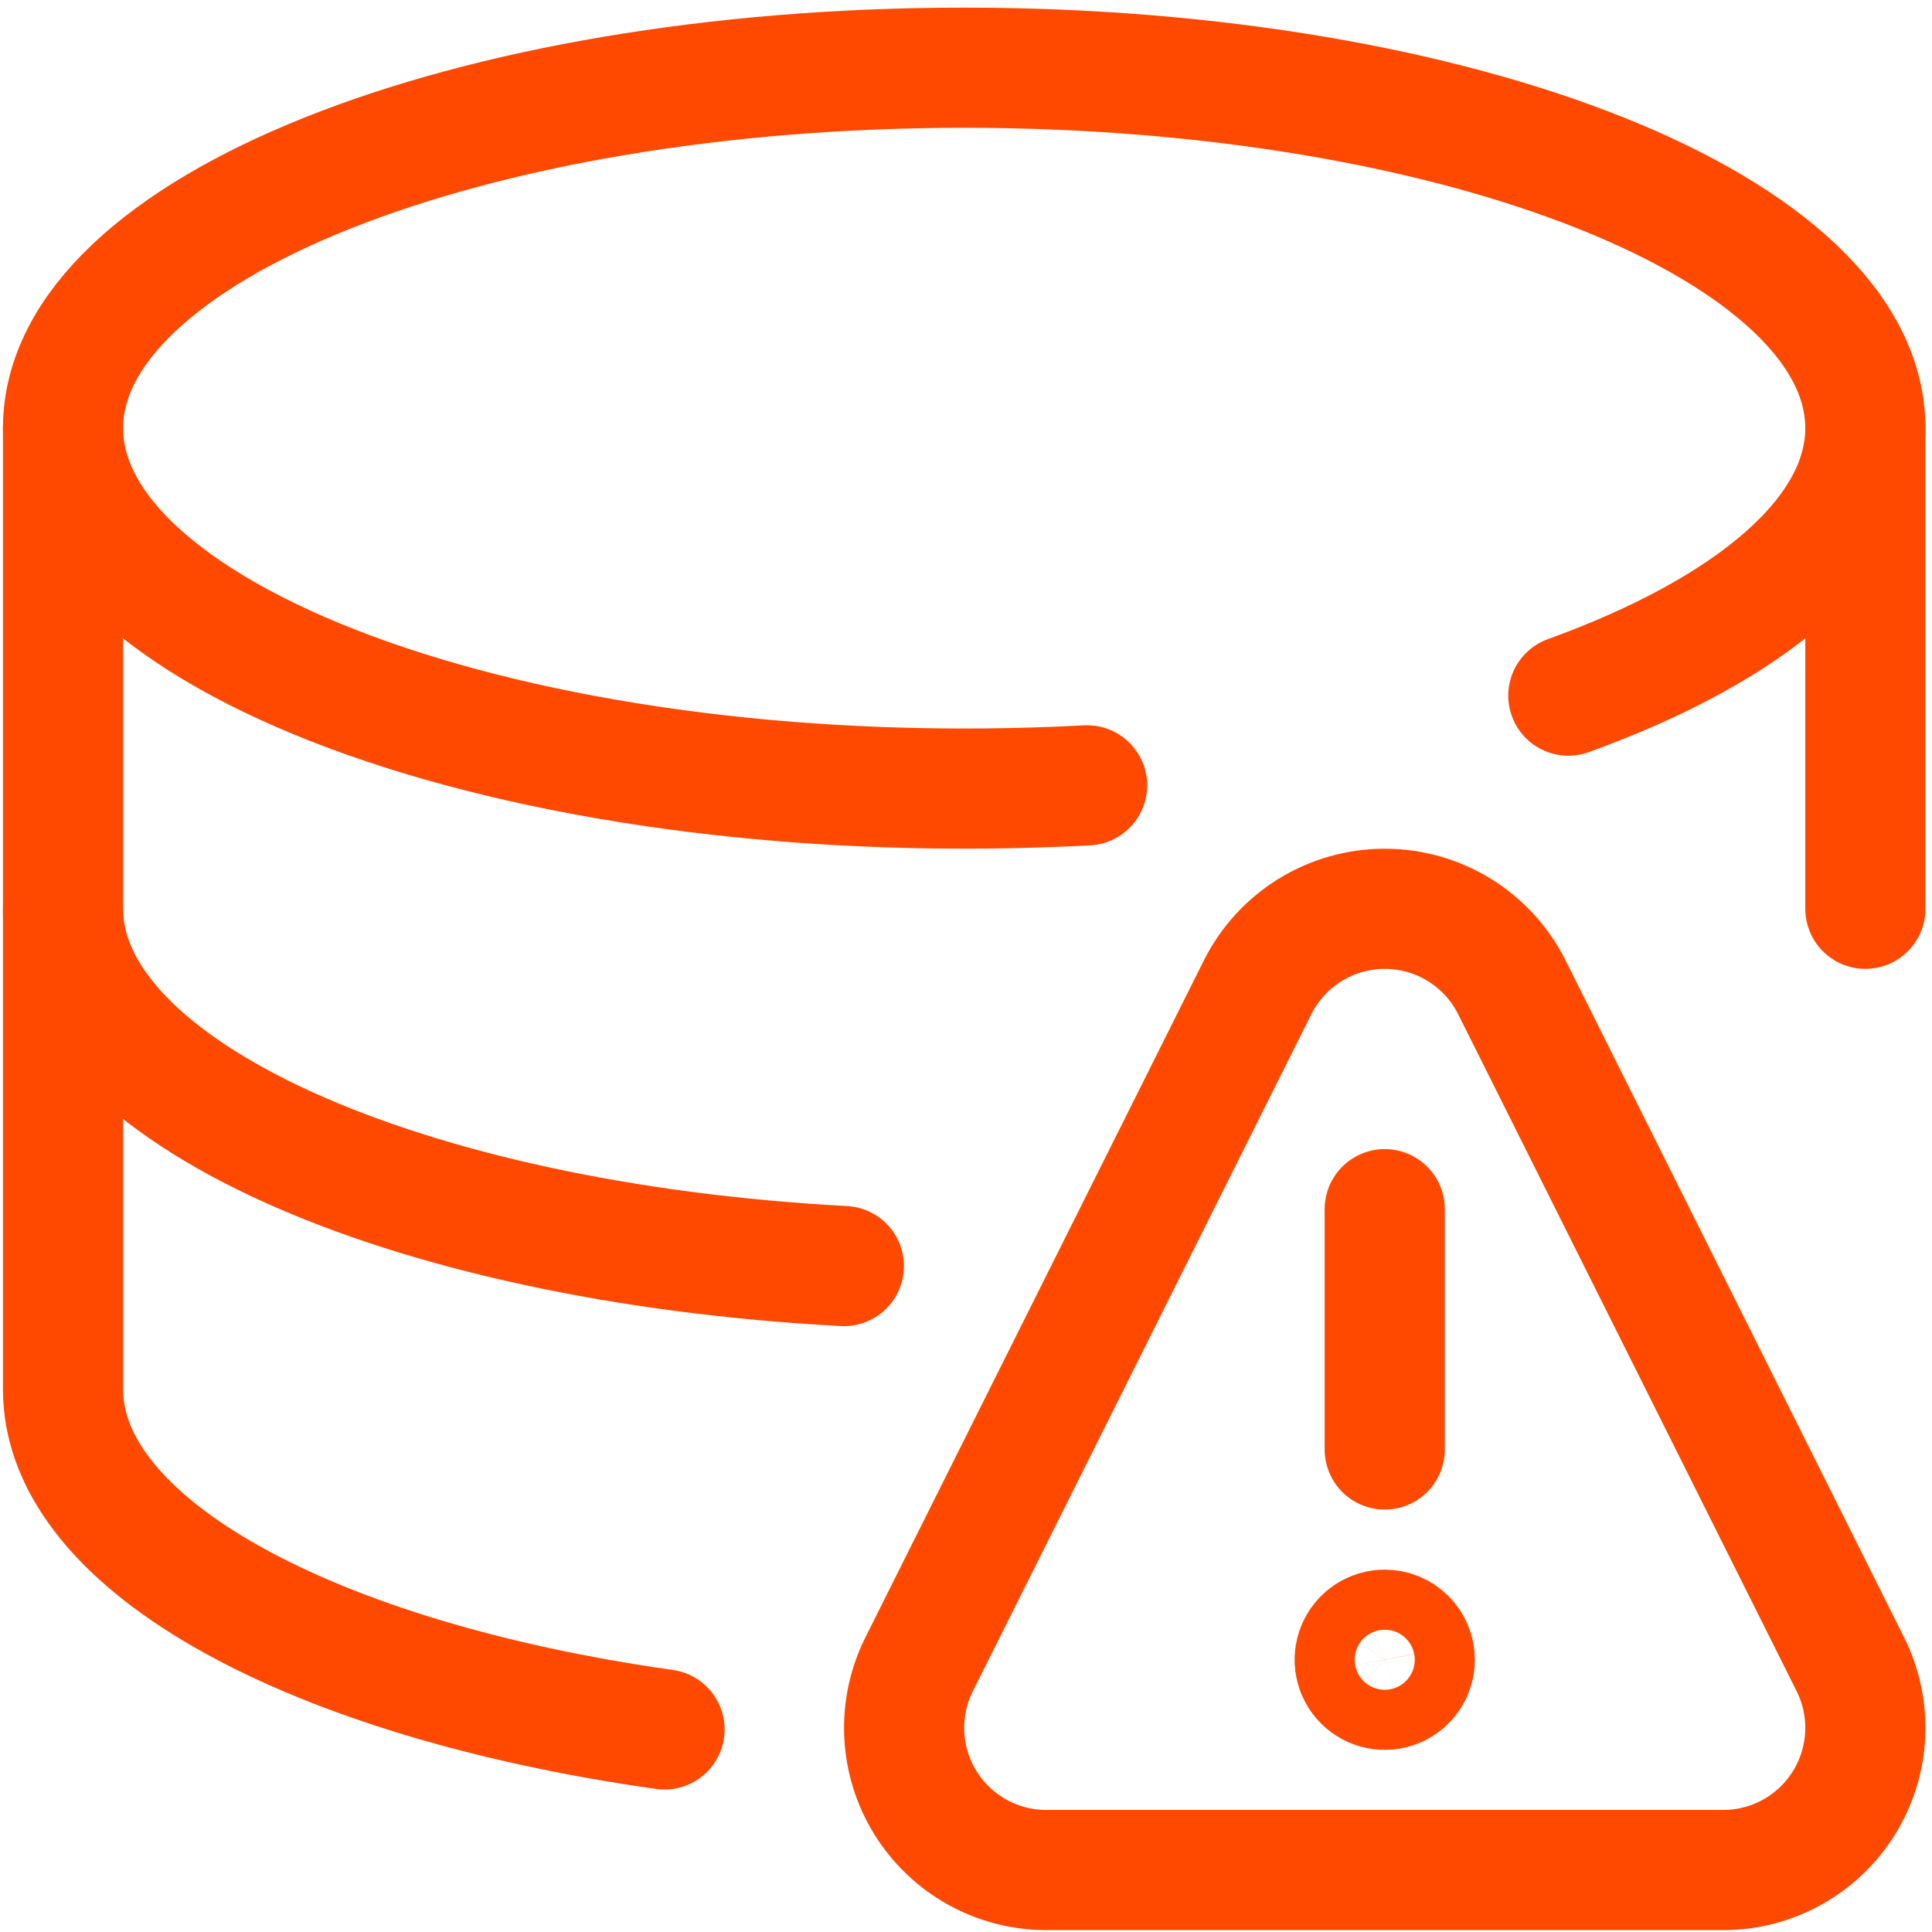
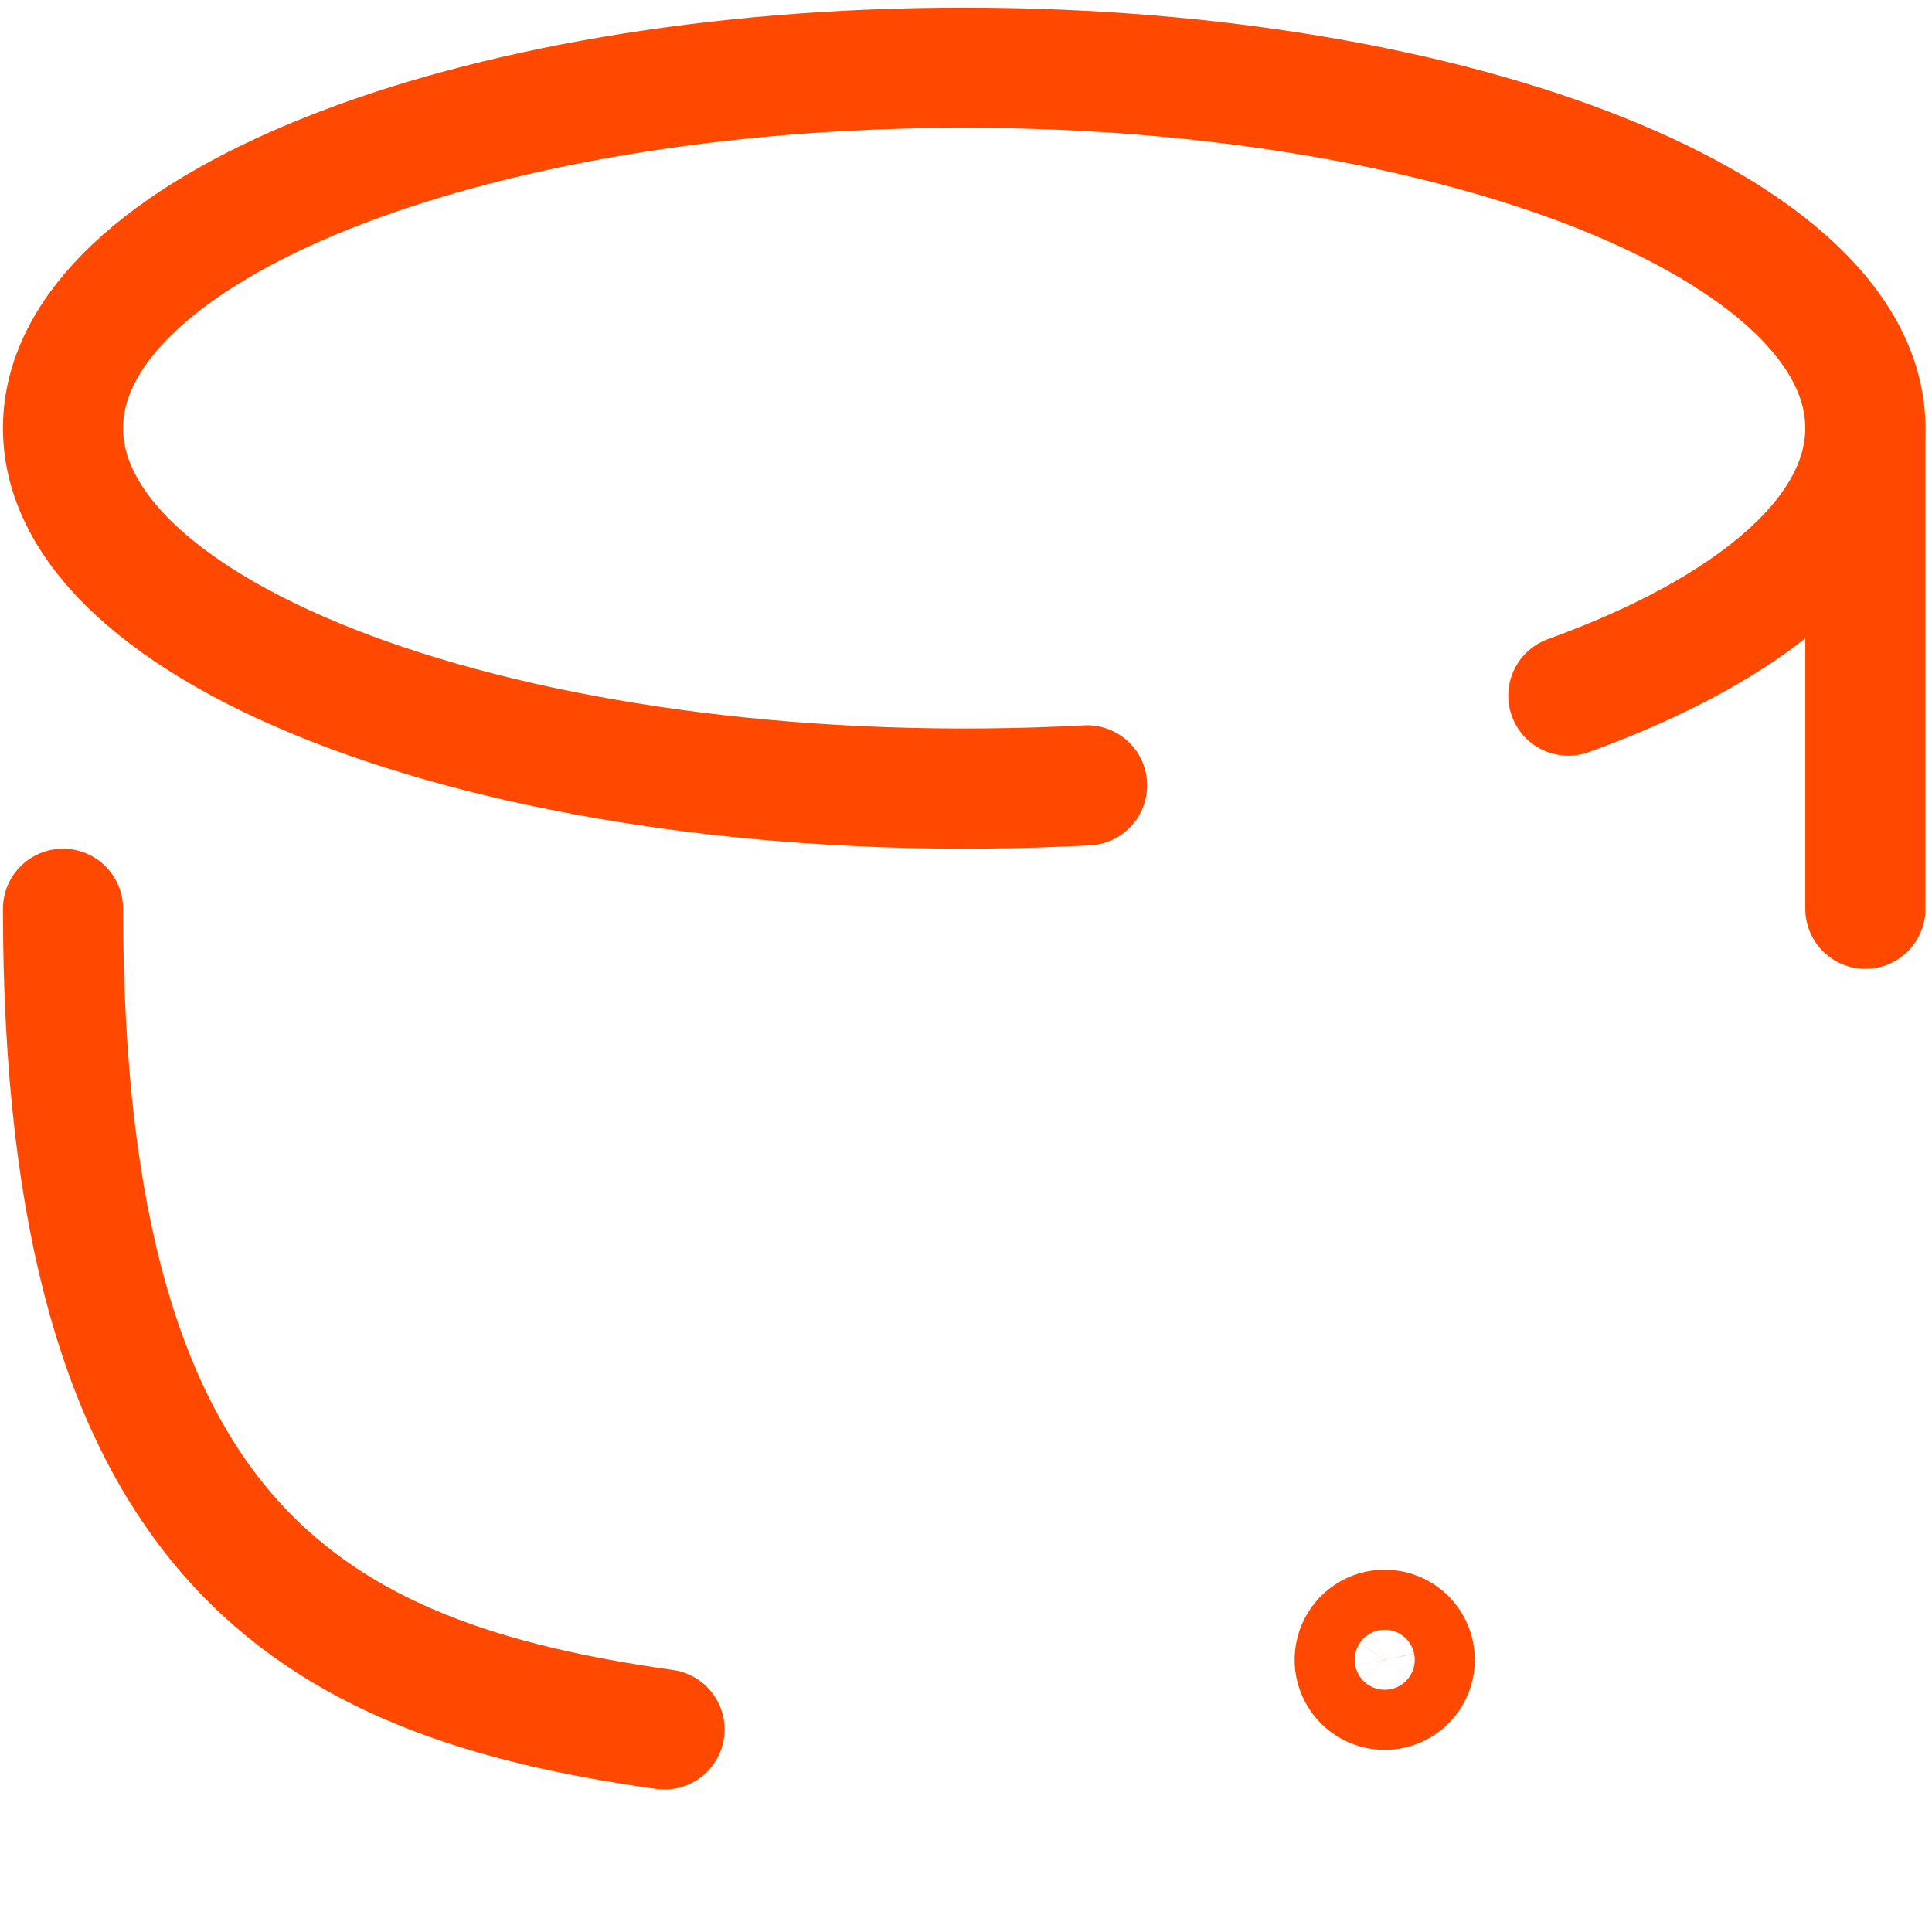
<svg xmlns="http://www.w3.org/2000/svg" width="137" height="137" viewBox="0 0 137 137" fill="none">
  <g clip-path="url(#clip0_6392_1639)">
    <path d="M77.085 55.69C37.908 57.757 4.469 45.624 4.469 30.362C4.469 16.241 33.08 4.801 68.371 4.801C103.663 4.801 132.274 16.241 132.274 30.362C132.274 37.882 124.146 44.647 111.212 49.328" stroke="#FF4800" stroke-width="8.52" stroke-linecap="round" stroke-linejoin="round" />
    <path d="M132.275 64.443V30.362" stroke="#FF4800" stroke-width="8.52" stroke-linecap="round" stroke-linejoin="round" />
-     <path d="M4.469 30.362V64.443C4.469 77.4 28.581 88.107 59.84 89.777" stroke="#FF4800" stroke-width="8.52" stroke-linecap="round" stroke-linejoin="round" />
-     <path d="M4.469 64.443V98.524C4.469 109.658 22.276 119.132 47.122 122.637" stroke="#FF4800" stroke-width="8.52" stroke-linecap="round" stroke-linejoin="round" />
+     <path d="M4.469 64.443C4.469 109.658 22.276 119.132 47.122 122.637" stroke="#FF4800" stroke-width="8.52" stroke-linecap="round" stroke-linejoin="round" />
    <path d="M98.193 115.565C97.771 115.565 97.359 115.69 97.009 115.924C96.659 116.158 96.386 116.491 96.225 116.88C96.063 117.269 96.021 117.698 96.103 118.111C96.186 118.524 96.388 118.904 96.686 119.201C96.984 119.499 97.364 119.702 97.777 119.784C98.19 119.867 98.618 119.824 99.008 119.663C99.397 119.502 99.73 119.229 99.964 118.879C100.198 118.528 100.323 118.117 100.323 117.695C100.323 117.13 100.098 116.588 99.699 116.189C99.299 115.79 98.757 115.565 98.193 115.565Z" stroke="#FF4800" stroke-width="8.52" stroke-linecap="round" stroke-linejoin="round" />
-     <path d="M98.193 102.785V85.744" stroke="#FF4800" stroke-width="8.52" stroke-linecap="round" stroke-linejoin="round" />
-     <path d="M131.212 118.019C131.979 119.556 132.341 121.263 132.264 122.979C132.186 124.695 131.671 126.363 130.768 127.824C129.865 129.285 128.604 130.491 127.104 131.328C125.604 132.165 123.915 132.605 122.197 132.606H74.188C72.47 132.605 70.781 132.165 69.281 131.328C67.781 130.491 66.52 129.285 65.617 127.824C64.714 126.363 64.199 124.695 64.122 122.979C64.044 121.263 64.406 119.556 65.174 118.019L89.178 70.01C90.016 68.337 91.303 66.93 92.895 65.947C94.487 64.964 96.322 64.443 98.193 64.443C100.064 64.443 101.898 64.964 103.49 65.947C105.082 66.93 106.369 68.337 107.207 70.01L131.212 118.019Z" stroke="#FF4800" stroke-width="8.52" stroke-linecap="round" stroke-linejoin="round" />
  </g>
  <defs>
    <clipPath id="clip0_6392_1639">
      <rect width="136.326" height="136.326" fill="white" transform="translate(0.209 0.535)" />
    </clipPath>
  </defs>
</svg>